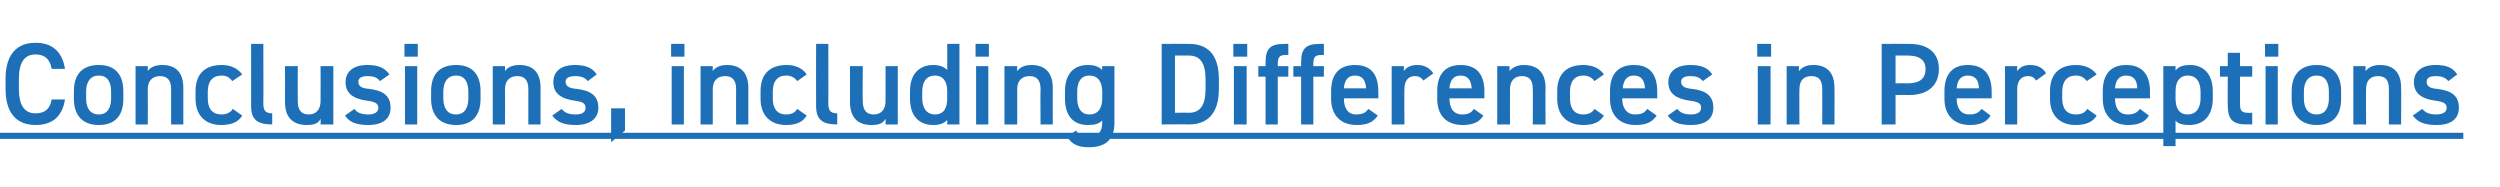
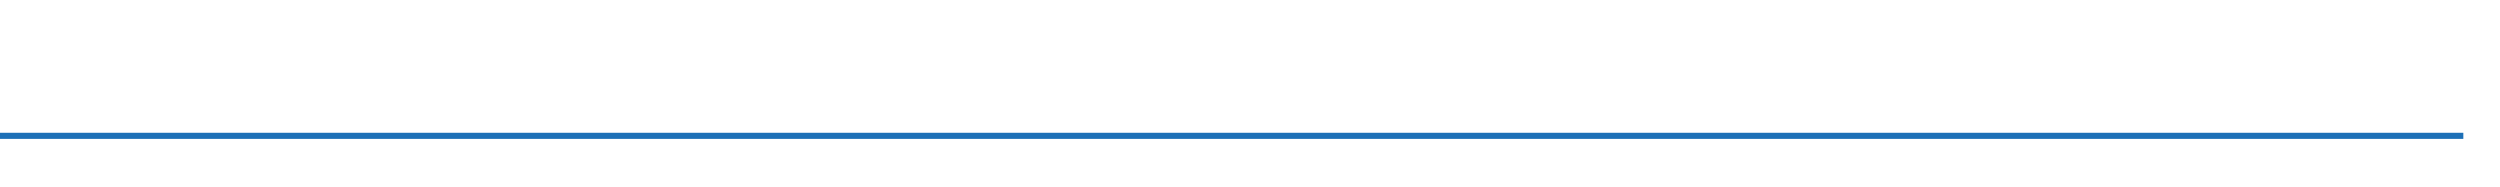
<svg xmlns="http://www.w3.org/2000/svg" version="1.1" width="450px" height="33.6px" viewBox="0 -6 450 33.6" style="top:-6px">
  <desc>Conclusions, including Differences in Perceptions</desc>
  <defs />
  <g class="svg-textframe-underlines">
    <rect class="svg-underline" x="0" y="17.9" width="443.4" height="1.1" style="fill:#1d70b7;" />
  </g>
  <g id="Polygon57006">
-     <path d="M 9.3 6.4 C 9 4.6 8 3.8 6.4 3.8 C 4.5 3.8 3.4 5.1 3.4 8.2 C 3.4 8.2 3.4 10 3.4 10 C 3.4 13.1 4.5 14.4 6.4 14.4 C 8.1 14.4 9 13.6 9.3 11.9 C 9.3 11.9 11.7 11.9 11.7 11.9 C 11.2 15.1 9.3 16.5 6.4 16.5 C 3.2 16.5 1 14.6 1 10 C 1 10 1 8.2 1 8.2 C 1 3.6 3.2 1.7 6.4 1.7 C 9.3 1.7 11.2 3.2 11.7 6.4 C 11.7 6.4 9.3 6.4 9.3 6.4 Z M 22.2 11.8 C 22.2 14.6 20.9 16.5 17.8 16.5 C 14.8 16.5 13.3 14.7 13.3 11.8 C 13.3 11.8 13.3 10.4 13.3 10.4 C 13.3 7.3 14.9 5.7 17.8 5.7 C 20.6 5.7 22.2 7.3 22.2 10.4 C 22.2 10.4 22.2 11.8 22.2 11.8 Z M 20 11.7 C 20 11.7 20 10.5 20 10.5 C 20 8.7 19.3 7.6 17.8 7.6 C 16.3 7.6 15.5 8.7 15.5 10.5 C 15.5 10.5 15.5 11.7 15.5 11.7 C 15.5 13.3 16.1 14.6 17.8 14.6 C 19.4 14.6 20 13.3 20 11.7 Z M 24.4 5.9 L 26.6 5.9 C 26.6 5.9 26.59 6.8 26.6 6.8 C 27 6.2 27.8 5.7 29.2 5.7 C 31.4 5.7 33 6.8 33 9.8 C 33.01 9.79 33 16.4 33 16.4 L 30.8 16.4 C 30.8 16.4 30.79 10.04 30.8 10 C 30.8 8.2 29.9 7.7 28.8 7.7 C 27.4 7.7 26.6 8.6 26.6 10 C 26.63 10.02 26.6 16.4 26.6 16.4 L 24.4 16.4 L 24.4 5.9 Z M 43.6 14.8 C 42.9 16 41.6 16.5 39.8 16.5 C 36.9 16.5 35.2 14.7 35.2 11.8 C 35.2 11.8 35.2 10.4 35.2 10.4 C 35.2 7.3 36.9 5.7 39.9 5.7 C 41.5 5.7 42.8 6.3 43.6 7.4 C 43.6 7.4 41.8 8.6 41.8 8.6 C 41.4 8 40.8 7.6 39.9 7.6 C 38.2 7.6 37.4 8.7 37.4 10.5 C 37.4 10.5 37.4 11.7 37.4 11.7 C 37.4 13.3 38 14.6 39.9 14.6 C 40.7 14.6 41.5 14.3 41.9 13.6 C 41.9 13.6 43.6 14.8 43.6 14.8 Z M 45.2 1.9 L 47.4 1.9 C 47.4 1.9 47.44 12.54 47.4 12.5 C 47.4 13.7 47.6 14.4 49 14.4 C 49 14.4 49 16.4 49 16.4 C 46.3 16.4 45.2 15.5 45.2 13.1 C 45.19 13.06 45.2 1.9 45.2 1.9 Z M 60 16.4 L 57.7 16.4 C 57.7 16.4 57.75 15.41 57.7 15.4 C 57.3 16.2 56.6 16.5 55.2 16.5 C 53 16.5 51.3 15.4 51.3 12.4 C 51.32 12.41 51.3 5.9 51.3 5.9 L 53.6 5.9 C 53.6 5.9 53.57 12.18 53.6 12.2 C 53.6 14 54.4 14.6 55.6 14.6 C 57 14.6 57.7 13.6 57.7 12.2 C 57.73 12.2 57.7 5.9 57.7 5.9 L 60 5.9 L 60 16.4 Z M 68.4 8.6 C 67.9 8 67.4 7.7 66.1 7.7 C 65.2 7.7 64.5 8 64.5 8.7 C 64.5 9.6 65.2 9.9 66.5 10 C 68.8 10.3 70.3 11.1 70.3 13.4 C 70.3 15.3 69 16.5 66.3 16.5 C 64.1 16.5 62.9 16 62.1 14.8 C 62.1 14.8 63.8 13.6 63.8 13.6 C 64.2 14.2 64.9 14.6 66.3 14.6 C 67.4 14.6 68.1 14.2 68.1 13.4 C 68.1 12.6 67.5 12.3 65.9 12.1 C 63.9 11.8 62.2 11 62.2 8.8 C 62.2 6.9 63.6 5.7 66.1 5.7 C 67.9 5.7 69.2 6.1 70.1 7.4 C 70.1 7.4 68.4 8.6 68.4 8.6 Z M 72.9 5.9 L 75.1 5.9 L 75.1 16.4 L 72.9 16.4 L 72.9 5.9 Z M 72.8 1.9 L 75.2 1.9 L 75.2 4.2 L 72.8 4.2 L 72.8 1.9 Z M 86.5 11.8 C 86.5 14.6 85.2 16.5 82.1 16.5 C 79.1 16.5 77.6 14.7 77.6 11.8 C 77.6 11.8 77.6 10.4 77.6 10.4 C 77.6 7.3 79.2 5.7 82.1 5.7 C 84.9 5.7 86.5 7.3 86.5 10.4 C 86.5 10.4 86.5 11.8 86.5 11.8 Z M 84.3 11.7 C 84.3 11.7 84.3 10.5 84.3 10.5 C 84.3 8.7 83.6 7.6 82.1 7.6 C 80.6 7.6 79.8 8.7 79.8 10.5 C 79.8 10.5 79.8 11.7 79.8 11.7 C 79.8 13.3 80.4 14.6 82.1 14.6 C 83.7 14.6 84.3 13.3 84.3 11.7 Z M 88.7 5.9 L 90.9 5.9 C 90.9 5.9 90.89 6.8 90.9 6.8 C 91.3 6.2 92.1 5.7 93.5 5.7 C 95.7 5.7 97.3 6.8 97.3 9.8 C 97.31 9.79 97.3 16.4 97.3 16.4 L 95.1 16.4 C 95.1 16.4 95.09 10.04 95.1 10 C 95.1 8.2 94.2 7.7 93.1 7.7 C 91.7 7.7 90.9 8.6 90.9 10 C 90.93 10.02 90.9 16.4 90.9 16.4 L 88.7 16.4 L 88.7 5.9 Z M 105.8 8.6 C 105.3 8 104.7 7.7 103.5 7.7 C 102.5 7.7 101.8 8 101.8 8.7 C 101.8 9.6 102.6 9.9 103.8 10 C 106.2 10.3 107.7 11.1 107.7 13.4 C 107.7 15.3 106.3 16.5 103.6 16.5 C 101.5 16.5 100.3 16 99.4 14.8 C 99.4 14.8 101.1 13.6 101.1 13.6 C 101.6 14.2 102.2 14.6 103.6 14.6 C 104.8 14.6 105.4 14.2 105.4 13.4 C 105.4 12.6 104.9 12.3 103.3 12.1 C 101.3 11.8 99.6 11 99.6 8.8 C 99.6 6.9 100.9 5.7 103.5 5.7 C 105.2 5.7 106.6 6.1 107.4 7.4 C 107.4 7.4 105.8 8.6 105.8 8.6 Z M 112.5 17.5 L 110 19.6 L 110 13.5 L 112.5 13.5 L 112.5 17.5 Z M 120.9 5.9 L 123.1 5.9 L 123.1 16.4 L 120.9 16.4 L 120.9 5.9 Z M 120.8 1.9 L 123.2 1.9 L 123.2 4.2 L 120.8 4.2 L 120.8 1.9 Z M 126.1 5.9 L 128.3 5.9 C 128.3 5.9 128.27 6.8 128.3 6.8 C 128.7 6.2 129.5 5.7 130.9 5.7 C 133 5.7 134.7 6.8 134.7 9.8 C 134.69 9.79 134.7 16.4 134.7 16.4 L 132.5 16.4 C 132.5 16.4 132.47 10.04 132.5 10 C 132.5 8.2 131.6 7.7 130.5 7.7 C 129.1 7.7 128.3 8.6 128.3 10 C 128.31 10.02 128.3 16.4 128.3 16.4 L 126.1 16.4 L 126.1 5.9 Z M 145.2 14.8 C 144.5 16 143.3 16.5 141.5 16.5 C 138.6 16.5 136.9 14.7 136.9 11.8 C 136.9 11.8 136.9 10.4 136.9 10.4 C 136.9 7.3 138.6 5.7 141.6 5.7 C 143.2 5.7 144.5 6.3 145.2 7.4 C 145.2 7.4 143.5 8.6 143.5 8.6 C 143.1 8 142.4 7.6 141.5 7.6 C 139.9 7.6 139.1 8.7 139.1 10.5 C 139.1 10.5 139.1 11.7 139.1 11.7 C 139.1 13.3 139.7 14.6 141.5 14.6 C 142.4 14.6 143.1 14.3 143.5 13.6 C 143.5 13.6 145.2 14.8 145.2 14.8 Z M 146.9 1.9 L 149.1 1.9 C 149.1 1.9 149.12 12.54 149.1 12.5 C 149.1 13.7 149.3 14.4 150.7 14.4 C 150.7 14.4 150.7 16.4 150.7 16.4 C 148 16.4 146.9 15.5 146.9 13.1 C 146.87 13.06 146.9 1.9 146.9 1.9 Z M 161.6 16.4 L 159.4 16.4 C 159.4 16.4 159.43 15.41 159.4 15.4 C 158.9 16.2 158.3 16.5 156.8 16.5 C 154.7 16.5 153 15.4 153 12.4 C 153 12.41 153 5.9 153 5.9 L 155.3 5.9 C 155.3 5.9 155.25 12.18 155.3 12.2 C 155.3 14 156.1 14.6 157.3 14.6 C 158.7 14.6 159.4 13.6 159.4 12.2 C 159.41 12.2 159.4 5.9 159.4 5.9 L 161.6 5.9 L 161.6 16.4 Z M 170.5 1.9 L 172.7 1.9 L 172.7 16.4 L 170.5 16.4 C 170.5 16.4 170.52 15.62 170.5 15.6 C 169.9 16.2 169.2 16.5 168 16.5 C 165.2 16.5 163.8 14.6 163.8 11.8 C 163.8 11.8 163.8 10.4 163.8 10.4 C 163.8 7.3 165.5 5.7 168 5.7 C 169.1 5.7 169.9 6 170.5 6.6 C 170.52 6.59 170.5 1.9 170.5 1.9 Z M 170.5 11.7 C 170.5 11.7 170.5 10.4 170.5 10.4 C 170.5 8.6 169.7 7.6 168.3 7.6 C 166.8 7.6 166 8.7 166 10.5 C 166 10.5 166 11.7 166 11.7 C 166 13.3 166.7 14.6 168.3 14.6 C 170 14.6 170.5 13.3 170.5 11.7 Z M 175.7 5.9 L 177.9 5.9 L 177.9 16.4 L 175.7 16.4 L 175.7 5.9 Z M 175.6 1.9 L 178 1.9 L 178 4.2 L 175.6 4.2 L 175.6 1.9 Z M 180.8 5.9 L 183.1 5.9 C 183.1 5.9 183.05 6.8 183.1 6.8 C 183.5 6.2 184.3 5.7 185.7 5.7 C 187.8 5.7 189.5 6.8 189.5 9.8 C 189.48 9.79 189.5 16.4 189.5 16.4 L 187.3 16.4 C 187.3 16.4 187.25 10.04 187.3 10 C 187.3 8.2 186.4 7.7 185.3 7.7 C 183.9 7.7 183.1 8.6 183.1 10 C 183.1 10.02 183.1 16.4 183.1 16.4 L 180.8 16.4 L 180.8 5.9 Z M 198.4 5.9 L 200.6 5.9 C 200.6 5.9 200.59 16.15 200.6 16.1 C 200.6 19.4 198.7 20.5 196 20.5 C 194.1 20.5 192.9 20 192.1 18.6 C 192.1 18.6 193.7 17.5 193.7 17.5 C 194.1 18.2 194.8 18.6 195.9 18.6 C 197.6 18.6 198.4 17.8 198.4 16.1 C 198.4 16.1 198.4 15.7 198.4 15.7 C 197.8 16.3 197 16.5 195.8 16.5 C 193 16.5 191.7 14.6 191.7 11.8 C 191.7 11.8 191.7 10.4 191.7 10.4 C 191.7 7.3 193.3 5.7 195.8 5.7 C 197 5.7 197.8 6 198.4 6.6 C 198.36 6.59 198.4 5.9 198.4 5.9 Z M 198.4 11.7 C 198.4 11.7 198.4 10.5 198.4 10.5 C 198.4 8.7 197.6 7.6 196.1 7.6 C 194.6 7.6 193.9 8.7 193.9 10.5 C 193.9 10.5 193.9 11.7 193.9 11.7 C 193.9 13.3 194.5 14.6 196.1 14.6 C 197.8 14.6 198.4 13.3 198.4 11.7 Z M 209.1 16.4 L 209.1 1.9 C 209.1 1.9 213.97 1.87 214 1.9 C 217.2 1.9 219.4 3.6 219.4 8.3 C 219.4 8.3 219.4 10 219.4 10 C 219.4 14.6 217.2 16.4 214 16.4 C 213.97 16.36 209.1 16.4 209.1 16.4 Z M 217 10 C 217 10 217 8.3 217 8.3 C 217 5.3 216 4 214 4 C 213.97 3.99 211.5 4 211.5 4 L 211.5 14.3 C 211.5 14.3 213.97 14.26 214 14.3 C 216 14.3 217 13 217 10 Z M 222.1 5.9 L 224.4 5.9 L 224.4 16.4 L 222.1 16.4 L 222.1 5.9 Z M 222 1.9 L 224.5 1.9 L 224.5 4.2 L 222 4.2 L 222 1.9 Z M 227.8 5.9 C 227.8 5.9 227.8 5.21 227.8 5.2 C 227.8 2.7 228.7 1.9 231.2 1.9 C 231.23 1.87 231.9 1.9 231.9 1.9 L 231.9 3.9 C 231.9 3.9 231.4 3.88 231.4 3.9 C 230.2 3.9 230 4.4 230 5.6 C 230.03 5.63 230 5.9 230 5.9 L 231.9 5.9 L 231.9 7.8 L 230 7.8 L 230 16.4 L 227.8 16.4 L 227.8 7.8 L 226.5 7.8 L 226.5 5.9 L 227.8 5.9 Z M 234.2 5.9 C 234.2 5.9 234.19 5.21 234.2 5.2 C 234.2 2.7 235.1 1.9 237.6 1.9 C 237.61 1.87 238.3 1.9 238.3 1.9 L 238.3 3.9 C 238.3 3.9 237.78 3.88 237.8 3.9 C 236.6 3.9 236.4 4.4 236.4 5.6 C 236.41 5.63 236.4 5.9 236.4 5.9 L 238.3 5.9 L 238.3 7.8 L 236.4 7.8 L 236.4 16.4 L 234.2 16.4 L 234.2 7.8 L 232.8 7.8 L 232.8 5.9 L 234.2 5.9 Z M 248 14.8 C 247.2 16 246.1 16.5 244.2 16.5 C 241.2 16.5 239.6 14.6 239.6 11.8 C 239.6 11.8 239.6 10.4 239.6 10.4 C 239.6 7.3 241.1 5.7 243.9 5.7 C 246.8 5.7 248.1 7.4 248.1 10.5 C 248.13 10.5 248.1 11.7 248.1 11.7 L 241.9 11.7 C 241.9 11.7 241.85 11.7 241.9 11.7 C 241.9 13.3 242.5 14.6 244.1 14.6 C 245.4 14.6 245.9 14.2 246.3 13.6 C 246.3 13.6 248 14.8 248 14.8 Z M 241.9 9.9 C 241.9 9.9 245.9 9.9 245.9 9.9 C 245.8 8.4 245.2 7.6 243.9 7.6 C 242.6 7.6 242 8.5 241.9 9.9 Z M 256.2 8.5 C 255.9 8 255.4 7.7 254.7 7.7 C 253.5 7.7 252.8 8.5 252.8 10 C 252.75 10.02 252.8 16.4 252.8 16.4 L 250.5 16.4 L 250.5 5.9 L 252.7 5.9 C 252.7 5.9 252.71 6.8 252.7 6.8 C 253.1 6.2 253.8 5.7 255.1 5.7 C 256.4 5.7 257.3 6.2 258 7.2 C 258 7.2 256.2 8.5 256.2 8.5 Z M 267 14.8 C 266.3 16 265.1 16.5 263.3 16.5 C 260.2 16.5 258.7 14.6 258.7 11.8 C 258.7 11.8 258.7 10.4 258.7 10.4 C 258.7 7.3 260.2 5.7 262.9 5.7 C 265.8 5.7 267.2 7.4 267.2 10.5 C 267.16 10.5 267.2 11.7 267.2 11.7 L 260.9 11.7 C 260.9 11.7 260.88 11.7 260.9 11.7 C 260.9 13.3 261.5 14.6 263.2 14.6 C 264.4 14.6 264.9 14.2 265.3 13.6 C 265.3 13.6 267 14.8 267 14.8 Z M 260.9 9.9 C 260.9 9.9 264.9 9.9 264.9 9.9 C 264.8 8.4 264.2 7.6 262.9 7.6 C 261.6 7.6 261 8.5 260.9 9.9 Z M 269.5 5.9 L 271.7 5.9 C 271.7 5.9 271.74 6.8 271.7 6.8 C 272.2 6.2 273 5.7 274.3 5.7 C 276.5 5.7 278.2 6.8 278.2 9.8 C 278.16 9.79 278.2 16.4 278.2 16.4 L 275.9 16.4 C 275.9 16.4 275.94 10.04 275.9 10 C 275.9 8.2 275.1 7.7 273.9 7.7 C 272.6 7.7 271.8 8.6 271.8 10 C 271.78 10.02 271.8 16.4 271.8 16.4 L 269.5 16.4 L 269.5 5.9 Z M 288.7 14.8 C 288 16 286.8 16.5 285 16.5 C 282 16.5 280.3 14.7 280.3 11.8 C 280.3 11.8 280.3 10.4 280.3 10.4 C 280.3 7.3 282 5.7 285 5.7 C 286.6 5.7 288 6.3 288.7 7.4 C 288.7 7.4 287 8.6 287 8.6 C 286.6 8 285.9 7.6 285 7.6 C 283.4 7.6 282.6 8.7 282.6 10.5 C 282.6 10.5 282.6 11.7 282.6 11.7 C 282.6 13.3 283.2 14.6 285 14.6 C 285.9 14.6 286.6 14.3 287 13.6 C 287 13.6 288.7 14.8 288.7 14.8 Z M 298.2 14.8 C 297.4 16 296.3 16.5 294.4 16.5 C 291.4 16.5 289.8 14.6 289.8 11.8 C 289.8 11.8 289.8 10.4 289.8 10.4 C 289.8 7.3 291.3 5.7 294.1 5.7 C 297 5.7 298.3 7.4 298.3 10.5 C 298.32 10.5 298.3 11.7 298.3 11.7 L 292 11.7 C 292 11.7 292.04 11.7 292 11.7 C 292 13.3 292.7 14.6 294.3 14.6 C 295.6 14.6 296.1 14.2 296.5 13.6 C 296.5 13.6 298.2 14.8 298.2 14.8 Z M 292.1 9.9 C 292.1 9.9 296.1 9.9 296.1 9.9 C 296 8.4 295.4 7.6 294.1 7.6 C 292.8 7.6 292.2 8.5 292.1 9.9 Z M 306.5 8.6 C 306 8 305.5 7.7 304.2 7.7 C 303.3 7.7 302.6 8 302.6 8.7 C 302.6 9.6 303.4 9.9 304.6 10 C 306.9 10.3 308.4 11.1 308.4 13.4 C 308.4 15.3 307.1 16.5 304.4 16.5 C 302.2 16.5 301 16 300.2 14.8 C 300.2 14.8 301.9 13.6 301.9 13.6 C 302.4 14.2 303 14.6 304.4 14.6 C 305.5 14.6 306.2 14.2 306.2 13.4 C 306.2 12.6 305.7 12.3 304 12.1 C 302 11.8 300.3 11 300.3 8.8 C 300.3 6.9 301.7 5.7 304.3 5.7 C 306 5.7 307.4 6.1 308.2 7.4 C 308.2 7.4 306.5 8.6 306.5 8.6 Z M 316.4 5.9 L 318.7 5.9 L 318.7 16.4 L 316.4 16.4 L 316.4 5.9 Z M 316.3 1.9 L 318.8 1.9 L 318.8 4.2 L 316.3 4.2 L 316.3 1.9 Z M 321.6 5.9 L 323.8 5.9 C 323.8 5.9 323.82 6.8 323.8 6.8 C 324.3 6.2 325 5.7 326.4 5.7 C 328.6 5.7 330.2 6.8 330.2 9.8 C 330.24 9.79 330.2 16.4 330.2 16.4 L 328 16.4 C 328 16.4 328.02 10.04 328 10 C 328 8.2 327.2 7.7 326 7.7 C 324.6 7.7 323.9 8.6 323.9 10 C 323.86 10.02 323.9 16.4 323.9 16.4 L 321.6 16.4 L 321.6 5.9 Z M 341.2 11.1 L 341.2 16.4 L 338.7 16.4 L 338.7 1.9 C 338.7 1.9 343.66 1.87 343.7 1.9 C 347 1.9 349 3.5 349 6.4 C 349 9.4 347 11.1 343.7 11.1 C 343.66 11.07 341.2 11.1 341.2 11.1 Z M 343.4 9 C 345.6 9 346.6 8.1 346.6 6.4 C 346.6 4.9 345.6 4 343.4 4 C 343.41 3.99 341.2 4 341.2 4 L 341.2 9 C 341.2 9 343.41 8.97 343.4 9 Z M 358.3 14.8 C 357.6 16 356.4 16.5 354.6 16.5 C 351.6 16.5 350 14.6 350 11.8 C 350 11.8 350 10.4 350 10.4 C 350 7.3 351.5 5.7 354.2 5.7 C 357.1 5.7 358.5 7.4 358.5 10.5 C 358.49 10.5 358.5 11.7 358.5 11.7 L 352.2 11.7 C 352.2 11.7 352.21 11.7 352.2 11.7 C 352.2 13.3 352.8 14.6 354.5 14.6 C 355.7 14.6 356.2 14.2 356.7 13.6 C 356.7 13.6 358.3 14.8 358.3 14.8 Z M 352.2 9.9 C 352.2 9.9 356.2 9.9 356.2 9.9 C 356.2 8.4 355.5 7.6 354.2 7.6 C 352.9 7.6 352.3 8.5 352.2 9.9 Z M 366.5 8.5 C 366.2 8 365.8 7.7 365 7.7 C 363.9 7.7 363.1 8.5 363.1 10 C 363.11 10.02 363.1 16.4 363.1 16.4 L 360.9 16.4 L 360.9 5.9 L 363.1 5.9 C 363.1 5.9 363.06 6.8 363.1 6.8 C 363.5 6.2 364.2 5.7 365.4 5.7 C 366.8 5.7 367.7 6.2 368.3 7.2 C 368.3 7.2 366.5 8.5 366.5 8.5 Z M 377.4 14.8 C 376.7 16 375.4 16.5 373.6 16.5 C 370.7 16.5 369 14.7 369 11.8 C 369 11.8 369 10.4 369 10.4 C 369 7.3 370.7 5.7 373.7 5.7 C 375.3 5.7 376.6 6.3 377.4 7.4 C 377.4 7.4 375.6 8.6 375.6 8.6 C 375.2 8 374.6 7.6 373.7 7.6 C 372 7.6 371.2 8.7 371.2 10.5 C 371.2 10.5 371.2 11.7 371.2 11.7 C 371.2 13.3 371.8 14.6 373.7 14.6 C 374.6 14.6 375.3 14.3 375.7 13.6 C 375.7 13.6 377.4 14.8 377.4 14.8 Z M 386.8 14.8 C 386.1 16 384.9 16.5 383.1 16.5 C 380.1 16.5 378.5 14.6 378.5 11.8 C 378.5 11.8 378.5 10.4 378.5 10.4 C 378.5 7.3 380 5.7 382.7 5.7 C 385.6 5.7 387 7.4 387 10.5 C 386.98 10.5 387 11.7 387 11.7 L 380.7 11.7 C 380.7 11.7 380.7 11.7 380.7 11.7 C 380.7 13.3 381.3 14.6 383 14.6 C 384.2 14.6 384.7 14.2 385.2 13.6 C 385.2 13.6 386.8 14.8 386.8 14.8 Z M 380.7 9.9 C 380.7 9.9 384.7 9.9 384.7 9.9 C 384.7 8.4 384 7.6 382.7 7.6 C 381.4 7.6 380.8 8.5 380.7 9.9 Z M 398.3 11.8 C 398.3 14.5 396.9 16.5 394.1 16.5 C 392.9 16.5 392.1 16.3 391.6 15.7 C 391.6 15.69 391.6 20.3 391.6 20.3 L 389.4 20.3 L 389.4 5.9 L 391.6 5.9 C 391.6 5.9 391.6 6.7 391.6 6.7 C 392.1 6 393 5.7 394.2 5.7 C 396.7 5.7 398.3 7.4 398.3 10.4 C 398.3 10.4 398.3 11.8 398.3 11.8 Z M 396.1 11.7 C 396.1 11.7 396.1 10.5 396.1 10.5 C 396.1 8.7 395.3 7.6 393.8 7.6 C 392.4 7.6 391.6 8.6 391.6 10.4 C 391.6 10.4 391.6 11.7 391.6 11.7 C 391.6 13.3 392.1 14.6 393.8 14.6 C 395.4 14.6 396.1 13.3 396.1 11.7 Z M 399.6 5.9 L 401 5.9 L 401 3.5 L 403.2 3.5 L 403.2 5.9 L 405.4 5.9 L 405.4 7.8 L 403.2 7.8 C 403.2 7.8 403.19 12.6 403.2 12.6 C 403.2 13.8 403.4 14.3 404.6 14.3 C 404.56 14.34 405.4 14.3 405.4 14.3 L 405.4 16.4 C 405.4 16.4 404.39 16.36 404.4 16.4 C 401.9 16.4 401 15.5 401 13 C 400.97 13.02 401 7.8 401 7.8 L 399.6 7.8 L 399.6 5.9 Z M 407.8 5.9 L 410 5.9 L 410 16.4 L 407.8 16.4 L 407.8 5.9 Z M 407.7 1.9 L 410.1 1.9 L 410.1 4.2 L 407.7 4.2 L 407.7 1.9 Z M 421.4 11.8 C 421.4 14.6 420.1 16.5 417 16.5 C 414.1 16.5 412.5 14.7 412.5 11.8 C 412.5 11.8 412.5 10.4 412.5 10.4 C 412.5 7.3 414.2 5.7 417 5.7 C 419.8 5.7 421.4 7.3 421.4 10.4 C 421.4 10.4 421.4 11.8 421.4 11.8 Z M 419.2 11.7 C 419.2 11.7 419.2 10.5 419.2 10.5 C 419.2 8.7 418.5 7.6 417 7.6 C 415.5 7.6 414.7 8.7 414.7 10.5 C 414.7 10.5 414.7 11.7 414.7 11.7 C 414.7 13.3 415.3 14.6 417 14.6 C 418.6 14.6 419.2 13.3 419.2 11.7 Z M 423.6 5.9 L 425.8 5.9 C 425.8 5.9 425.81 6.8 425.8 6.8 C 426.3 6.2 427 5.7 428.4 5.7 C 430.6 5.7 432.2 6.8 432.2 9.8 C 432.24 9.79 432.2 16.4 432.2 16.4 L 430 16.4 C 430 16.4 430.01 10.04 430 10 C 430 8.2 429.2 7.7 428 7.7 C 426.6 7.7 425.9 8.6 425.9 10 C 425.85 10.02 425.9 16.4 425.9 16.4 L 423.6 16.4 L 423.6 5.9 Z M 440.7 8.6 C 440.2 8 439.6 7.7 438.4 7.7 C 437.4 7.7 436.8 8 436.8 8.7 C 436.8 9.6 437.5 9.9 438.7 10 C 441.1 10.3 442.6 11.1 442.6 13.4 C 442.6 15.3 441.3 16.5 438.6 16.5 C 436.4 16.5 435.2 16 434.3 14.8 C 434.3 14.8 436 13.6 436 13.6 C 436.5 14.2 437.2 14.6 438.5 14.6 C 439.7 14.6 440.4 14.2 440.4 13.4 C 440.4 12.6 439.8 12.3 438.2 12.1 C 436.2 11.8 434.5 11 434.5 8.8 C 434.5 6.9 435.9 5.7 438.4 5.7 C 440.2 5.7 441.5 6.1 442.3 7.4 C 442.3 7.4 440.7 8.6 440.7 8.6 Z " stroke="none" fill="#1d70b7" />
-   </g>
+     </g>
</svg>